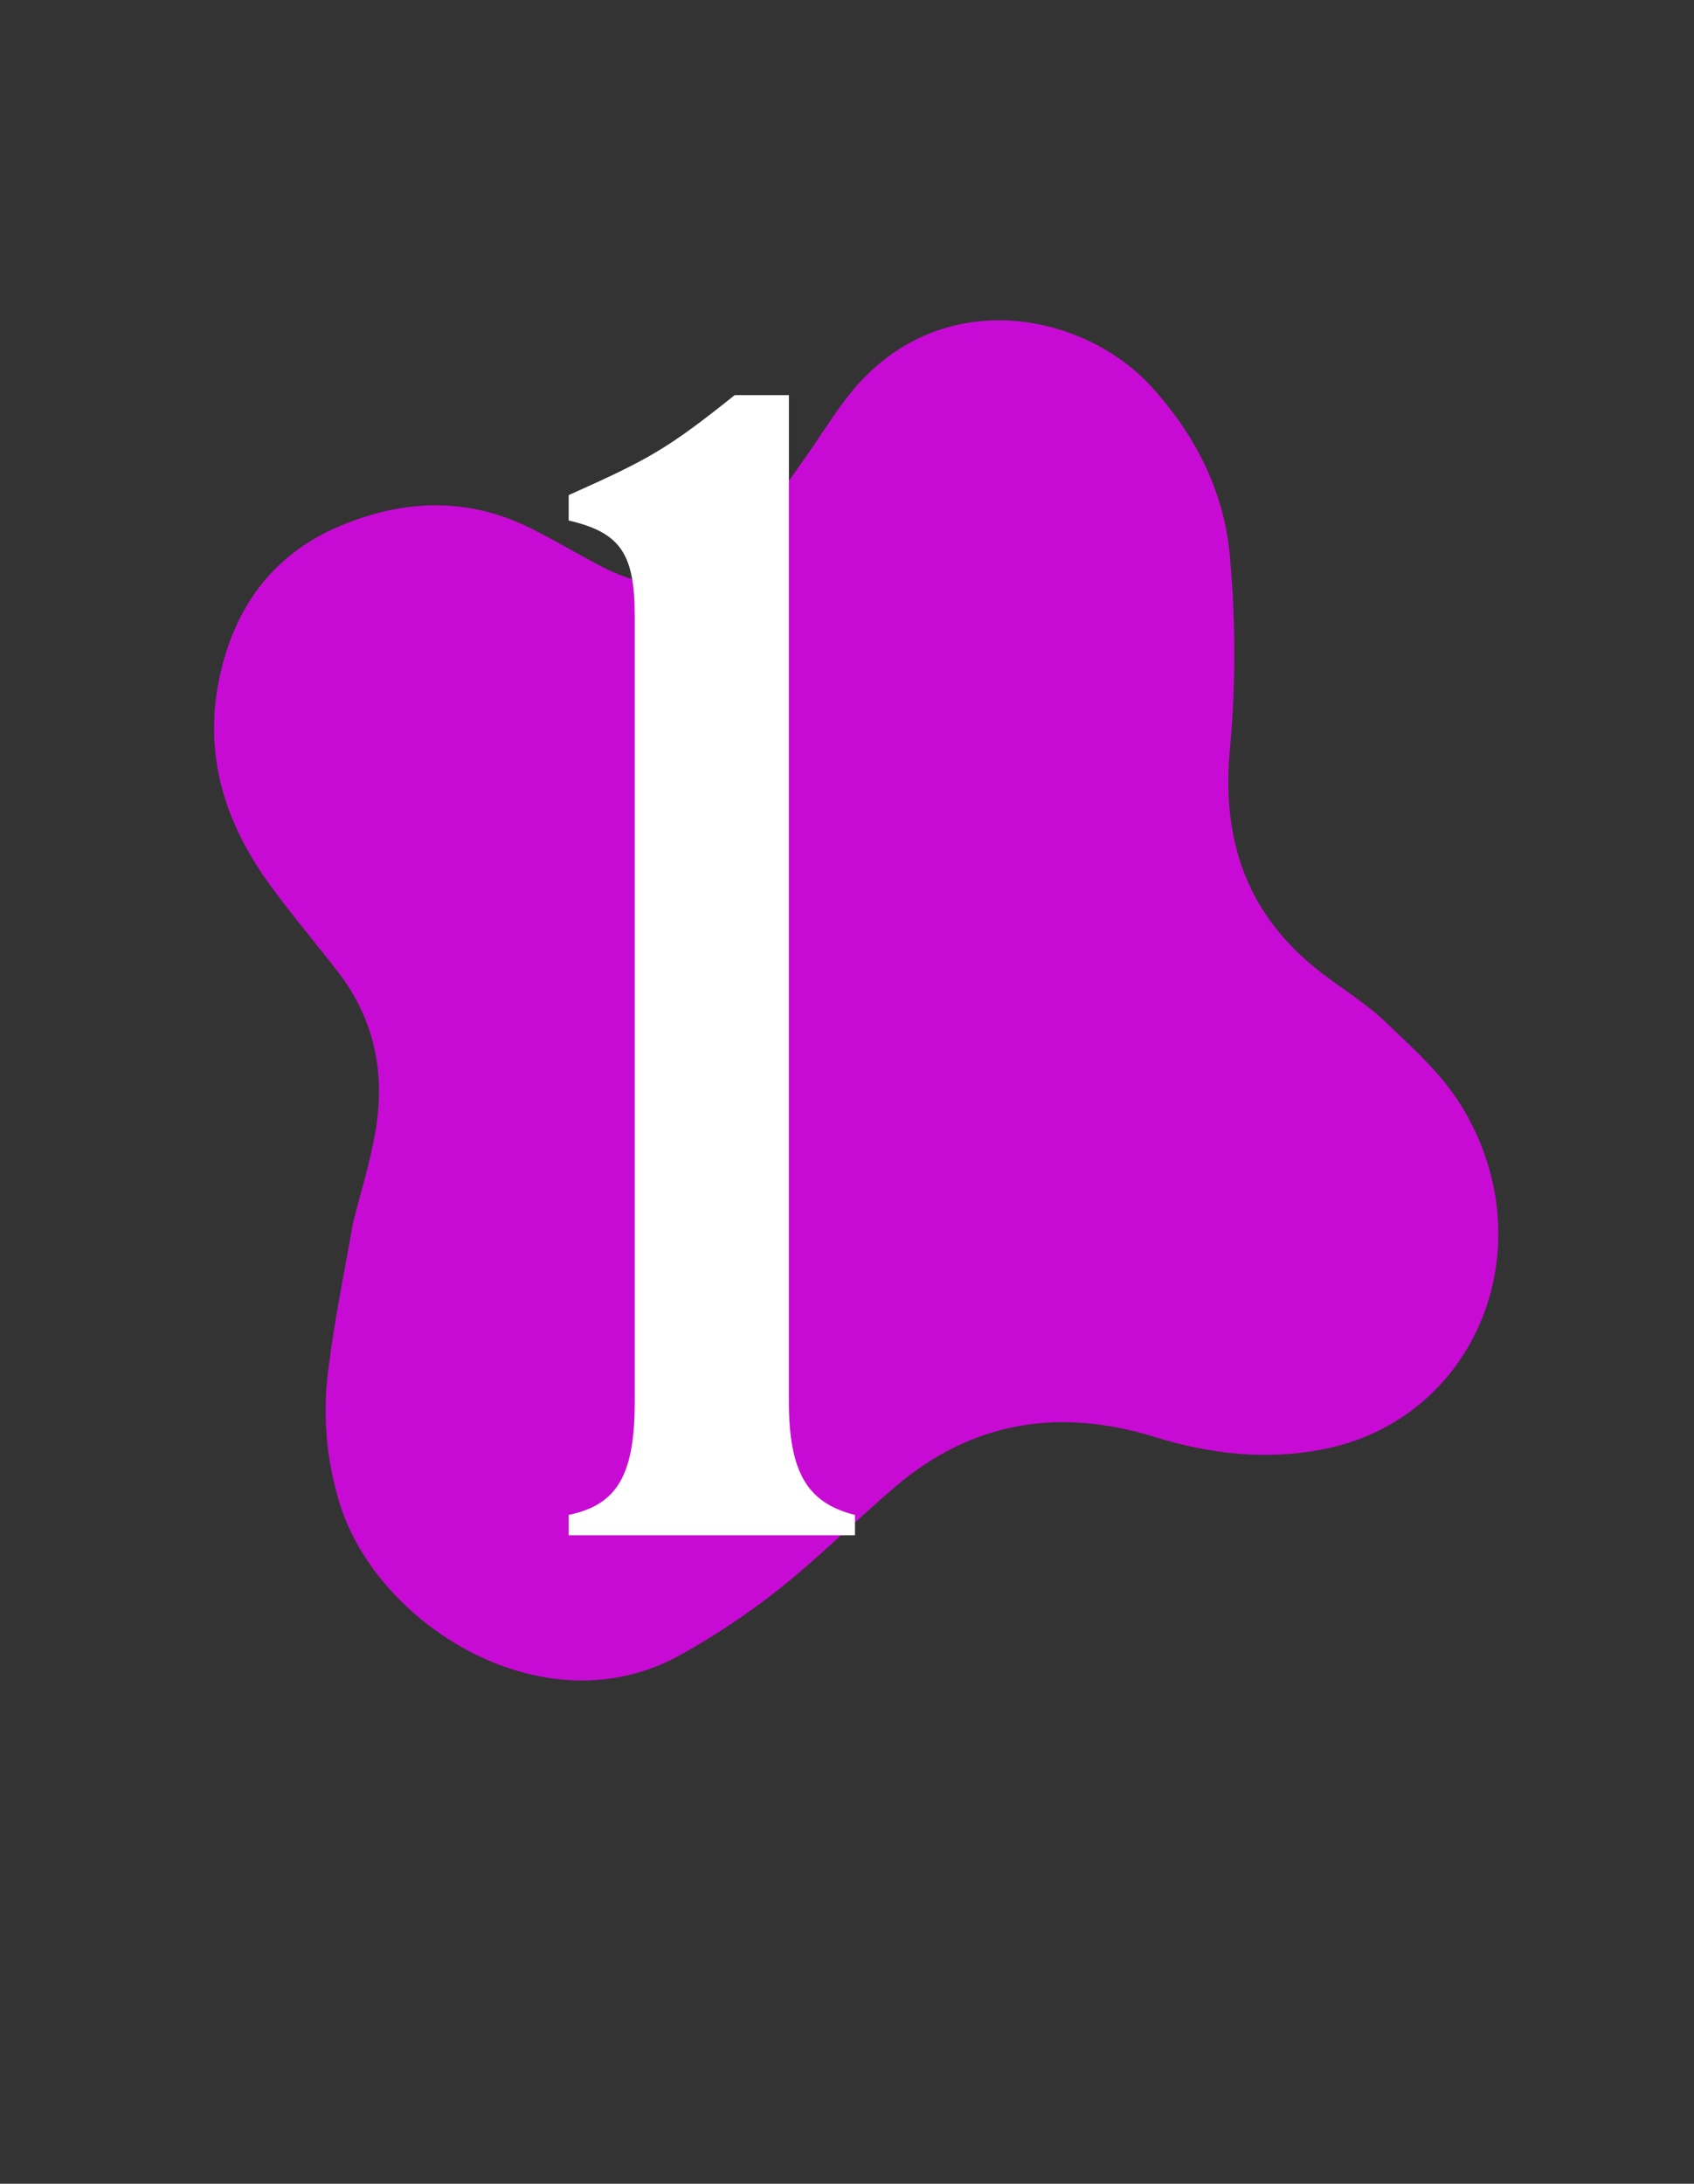
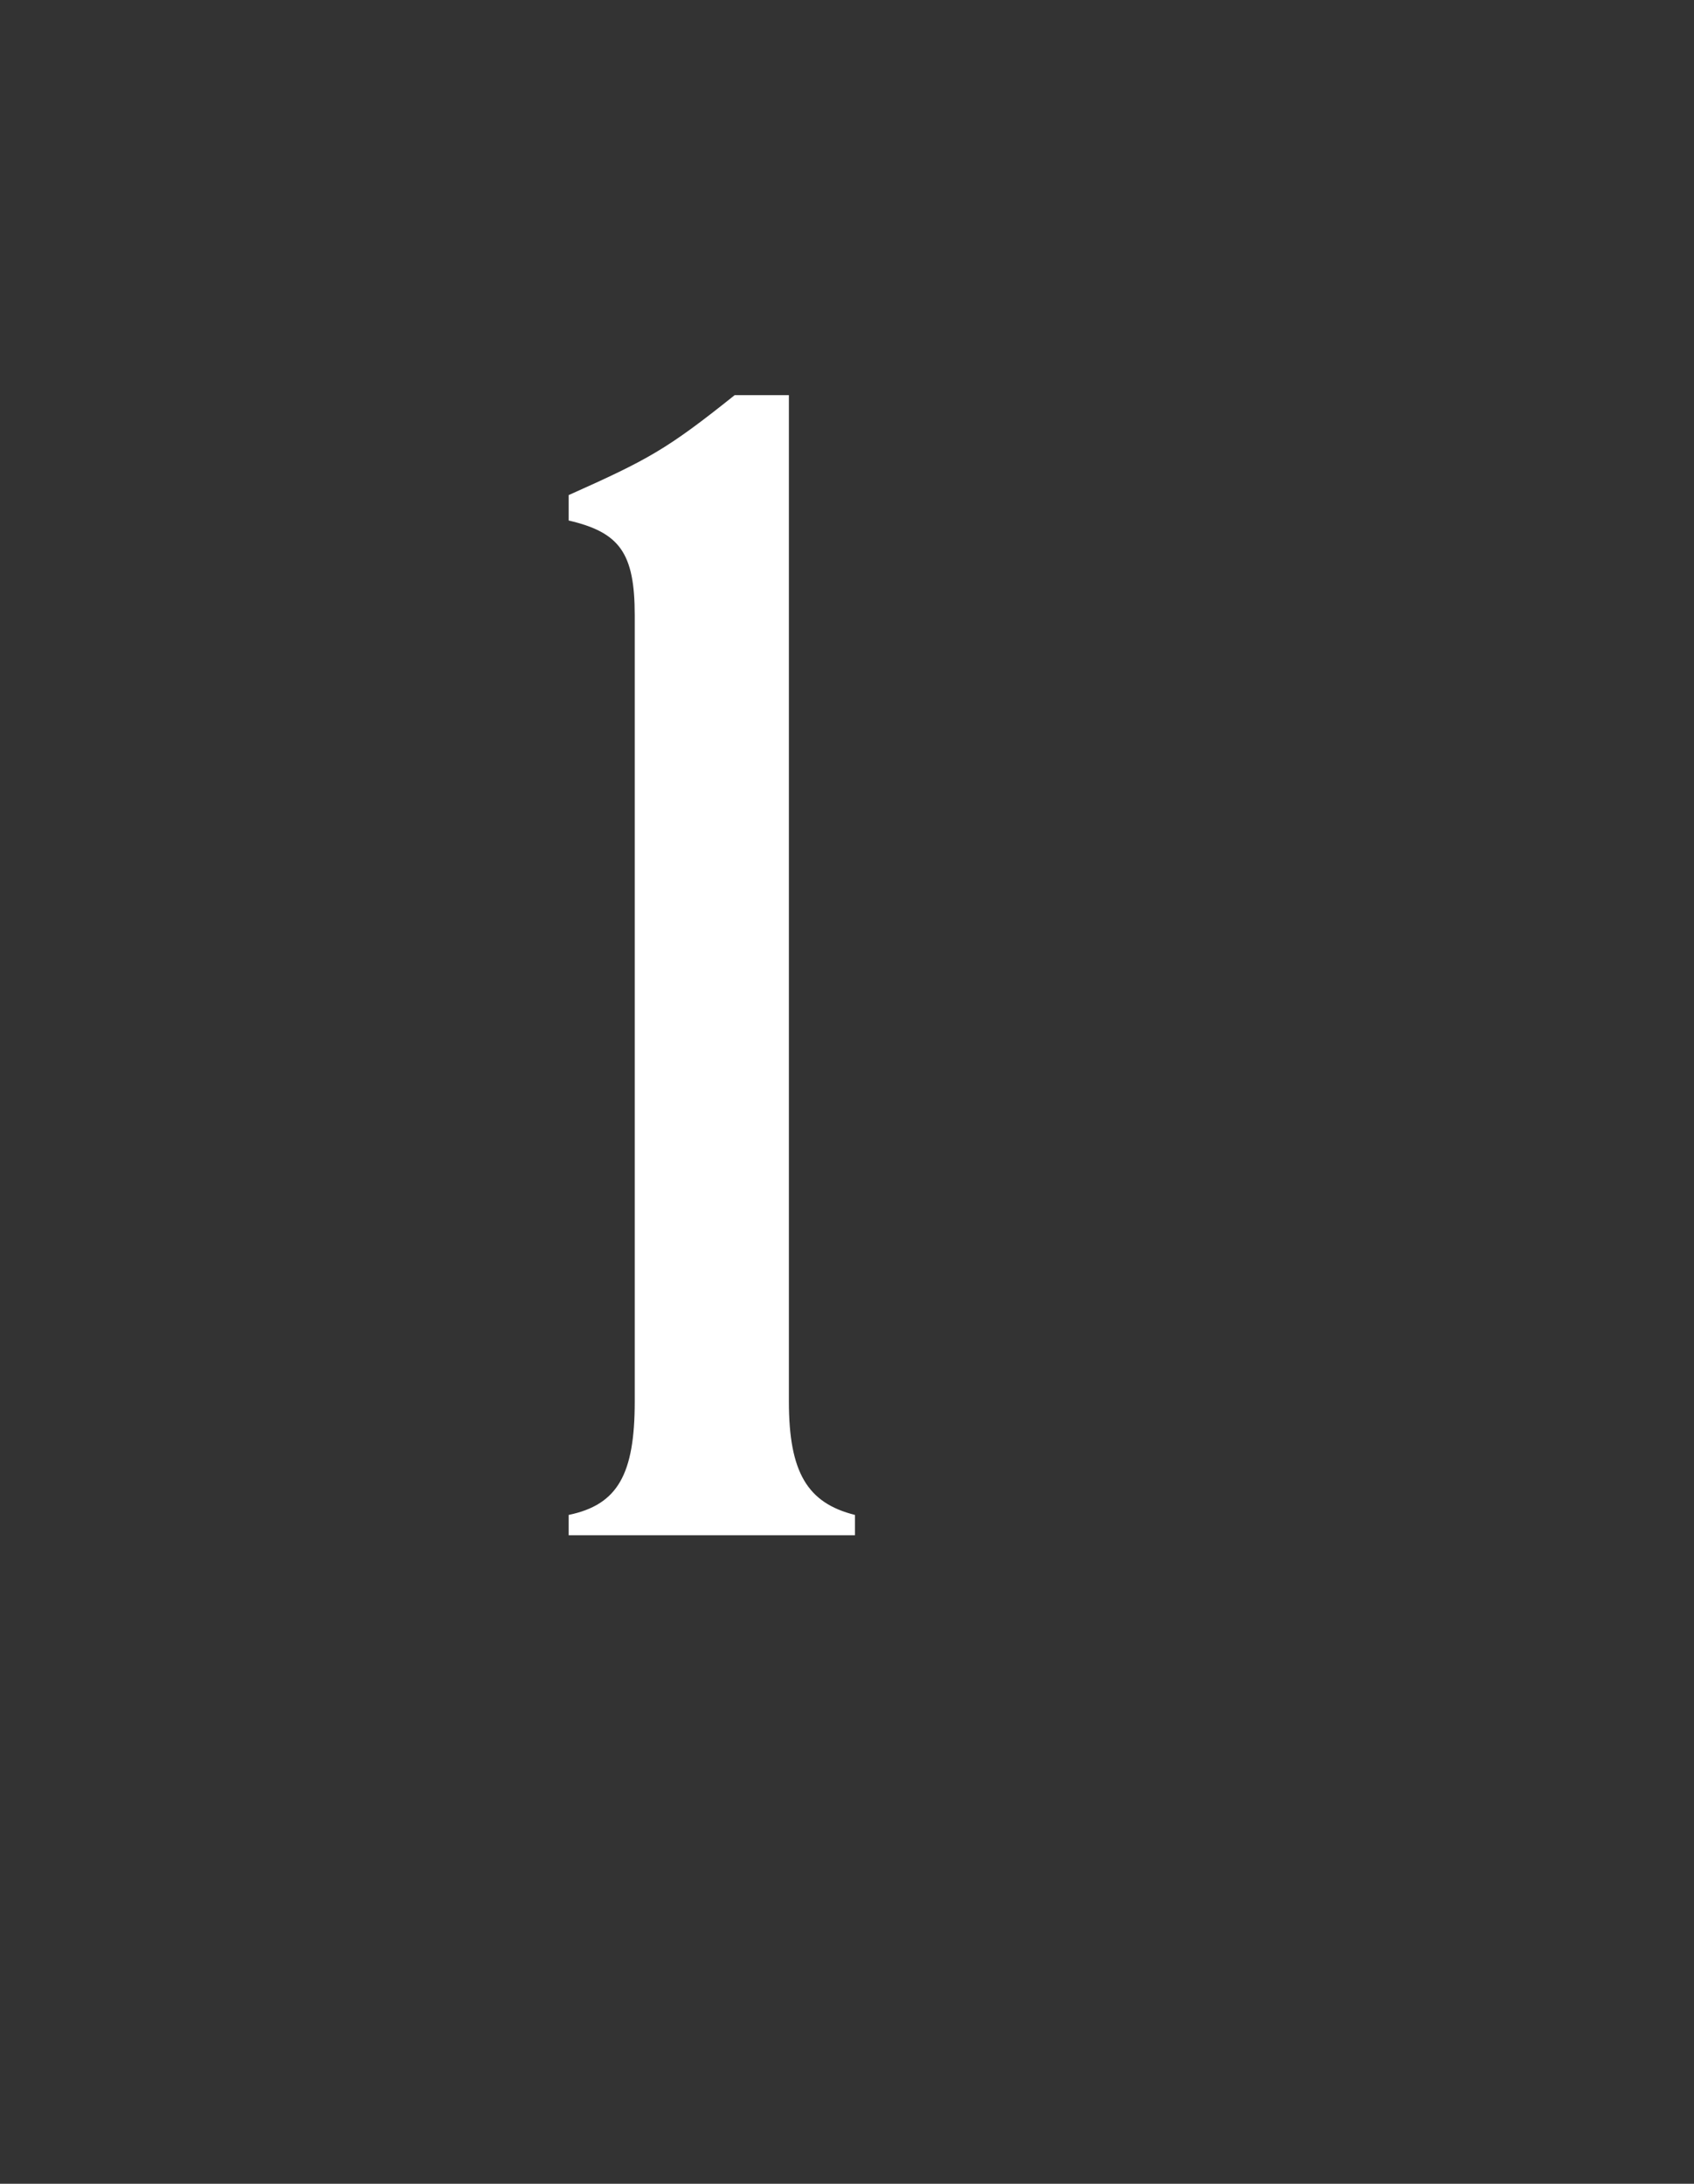
<svg xmlns="http://www.w3.org/2000/svg" width="128" height="165" viewBox="0 0 128 165" fill="none">
  <rect x="0" y="0" width="128" height="165" fill="#333333" stroke="none" />
-   <path d="M26.667 92.427C27.241 90.129 27.979 87.807 28.382 85.415C29.131 80.996 28.246 76.941 25.551 73.453C23.827 71.216 21.993 69.068 20.336 66.775C17.008 62.165 15.322 57.042 16.605 51.098C17.804 45.554 20.908 41.727 25.764 39.71C30.62 37.693 35.442 37.566 40.182 39.953C42.02 40.875 43.78 41.944 45.606 42.881C49.674 44.945 52.933 44.453 56.08 40.965C57.73 39.146 59.096 37.023 60.548 35.004C61.657 33.464 62.653 31.83 63.789 30.311C70.522 21.232 81.853 23.448 87.113 29.334C90.347 32.949 92.552 37.2 92.945 42.202C93.372 46.916 93.375 51.666 92.954 56.385C92.216 63.672 94.367 69.269 99.801 73.467C101.444 74.737 103.233 75.823 104.735 77.262C106.737 79.181 108.884 81.087 110.354 83.448C116.942 94.018 111.608 107.234 99.97 109.505C95.677 110.345 91.455 109.875 87.289 108.584C80.144 106.366 73.481 107.304 67.529 112.431C64.611 114.937 61.864 117.685 58.87 120.066C56.512 121.931 54.022 123.591 51.423 125.033C41.322 130.691 28.911 123.043 25.822 114.069C24.627 110.51 24.303 106.675 24.882 102.932C25.333 99.422 26.051 95.97 26.667 92.427Z" fill="#C70BD4" />
  <path d="M64.601 116V114.464C61.017 113.568 59.609 111.264 59.609 105.888V29.856H55.513C50.393 33.952 48.985 34.72 42.969 37.408V39.328C46.809 40.224 47.961 41.76 47.961 46.496V105.888C47.961 111.392 46.681 113.696 42.969 114.464V116H64.601Z" fill="white" />
</svg>